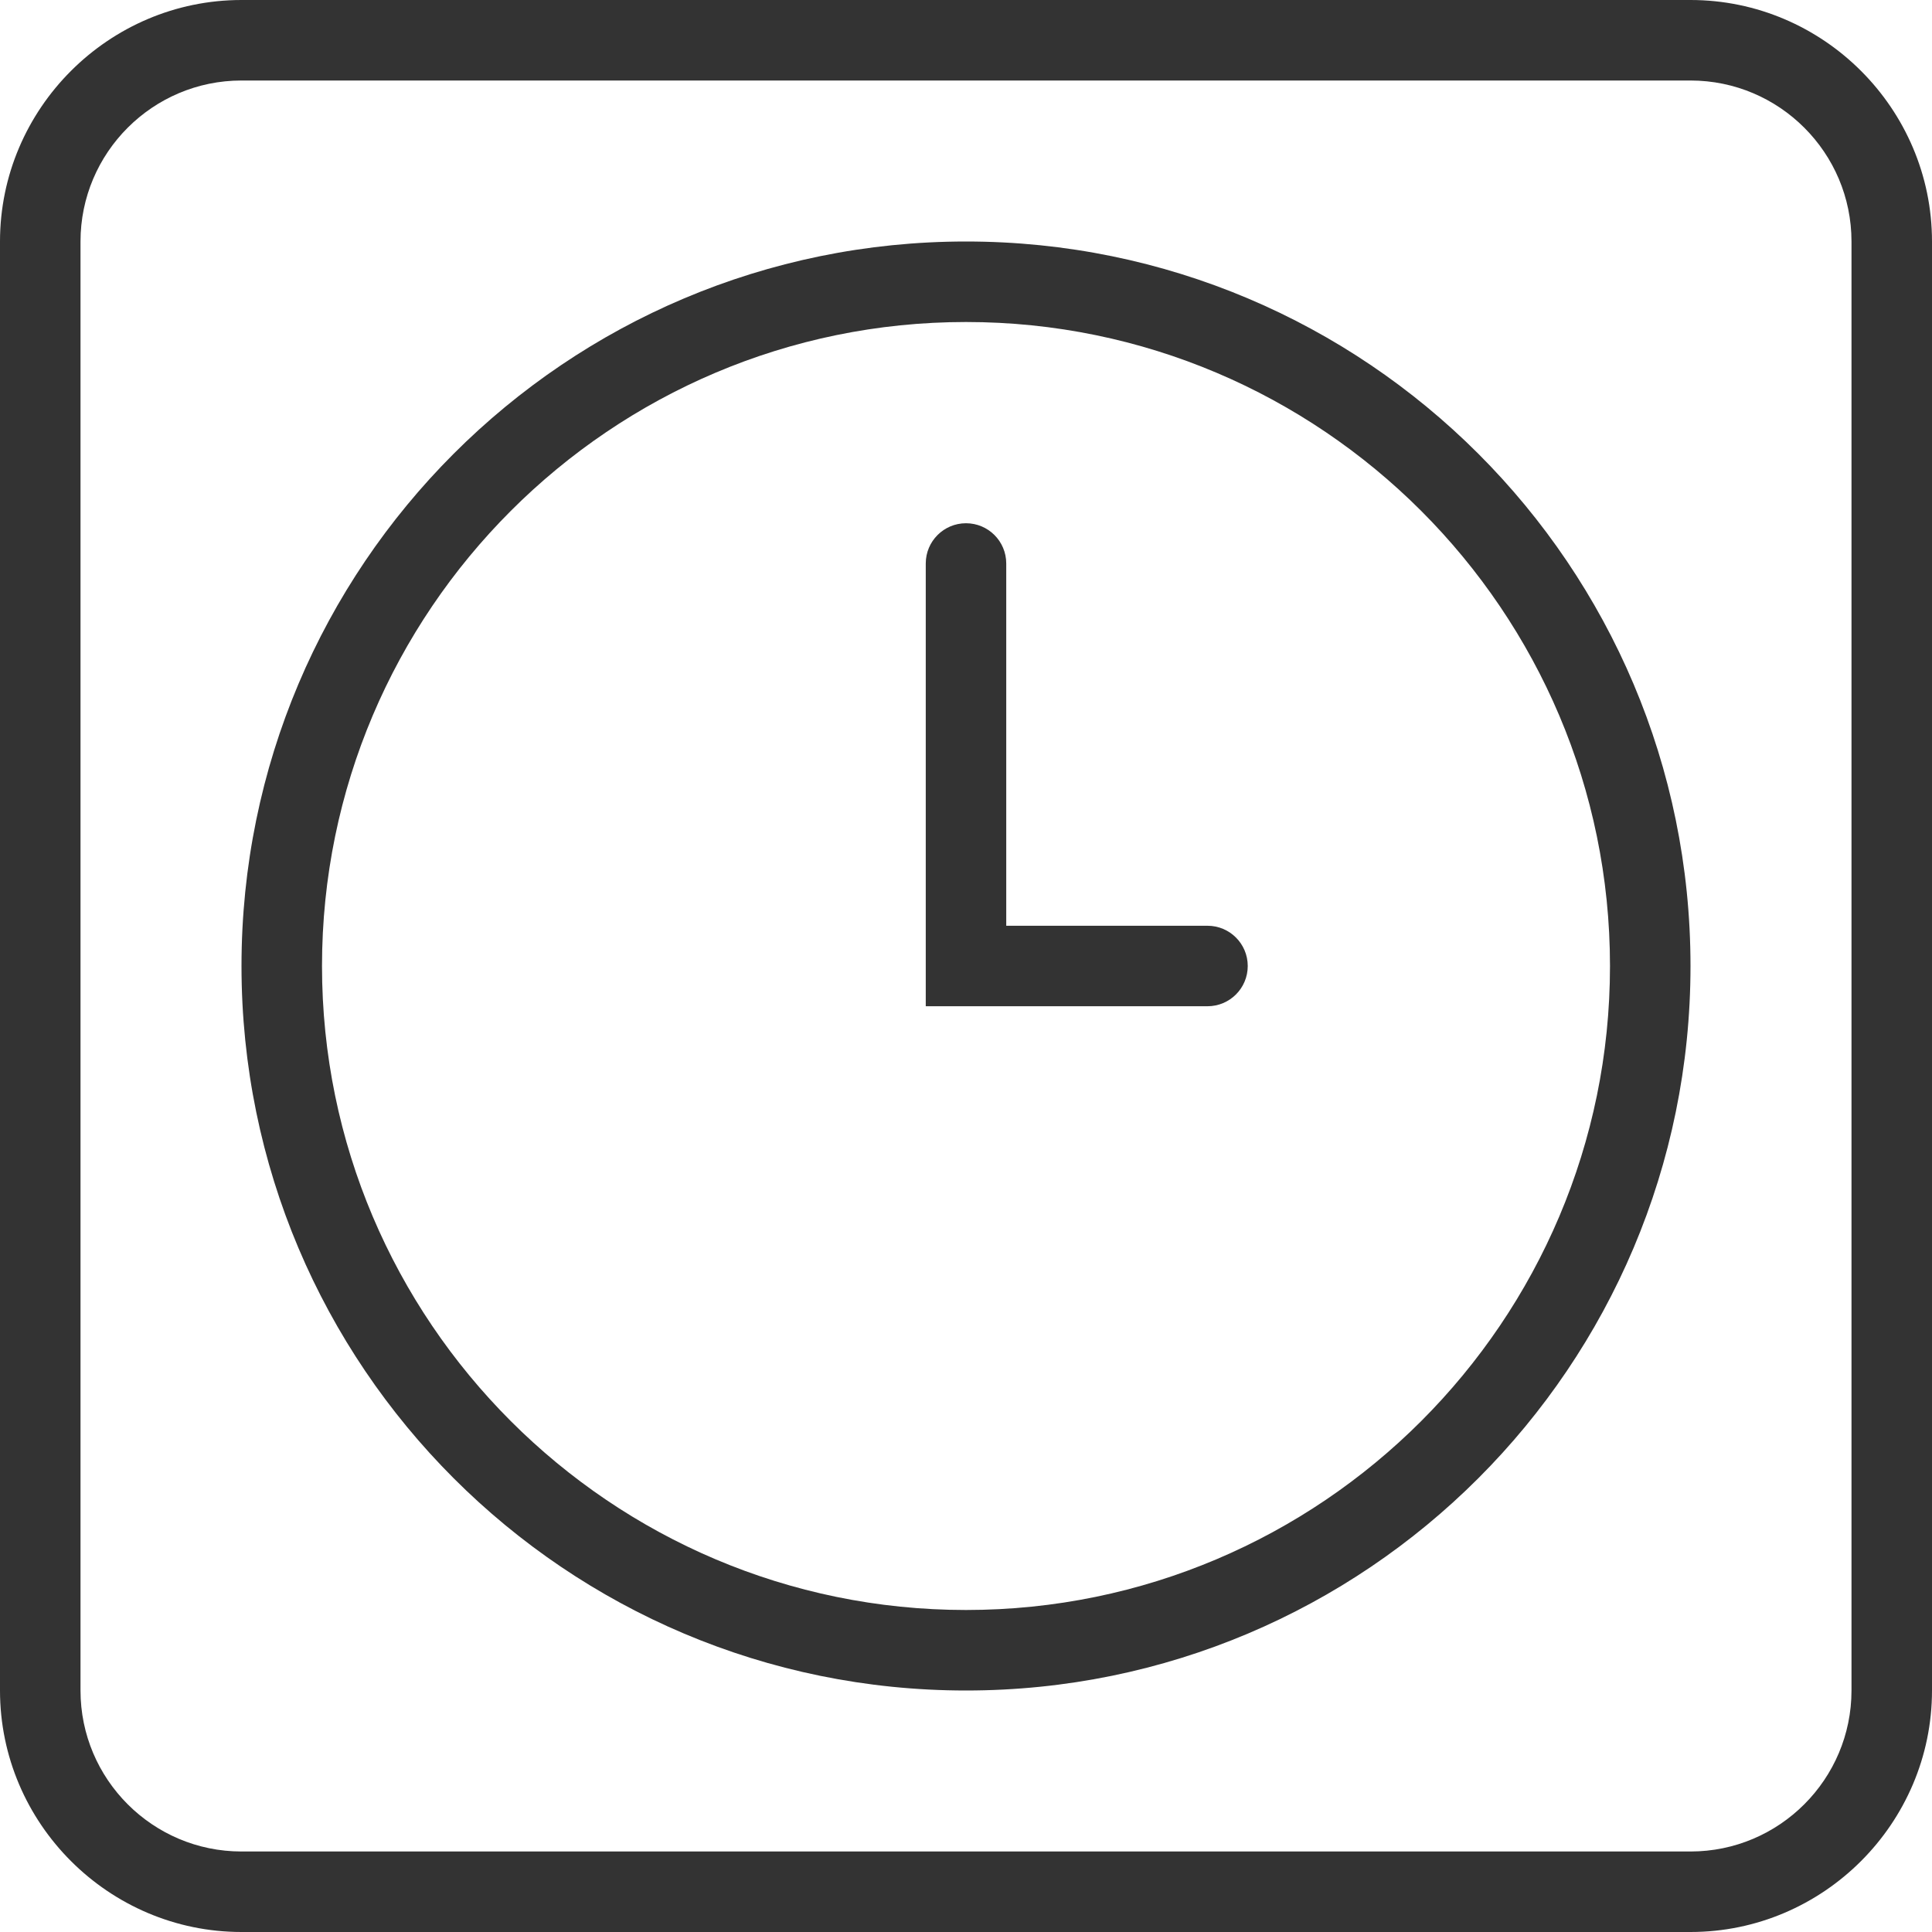
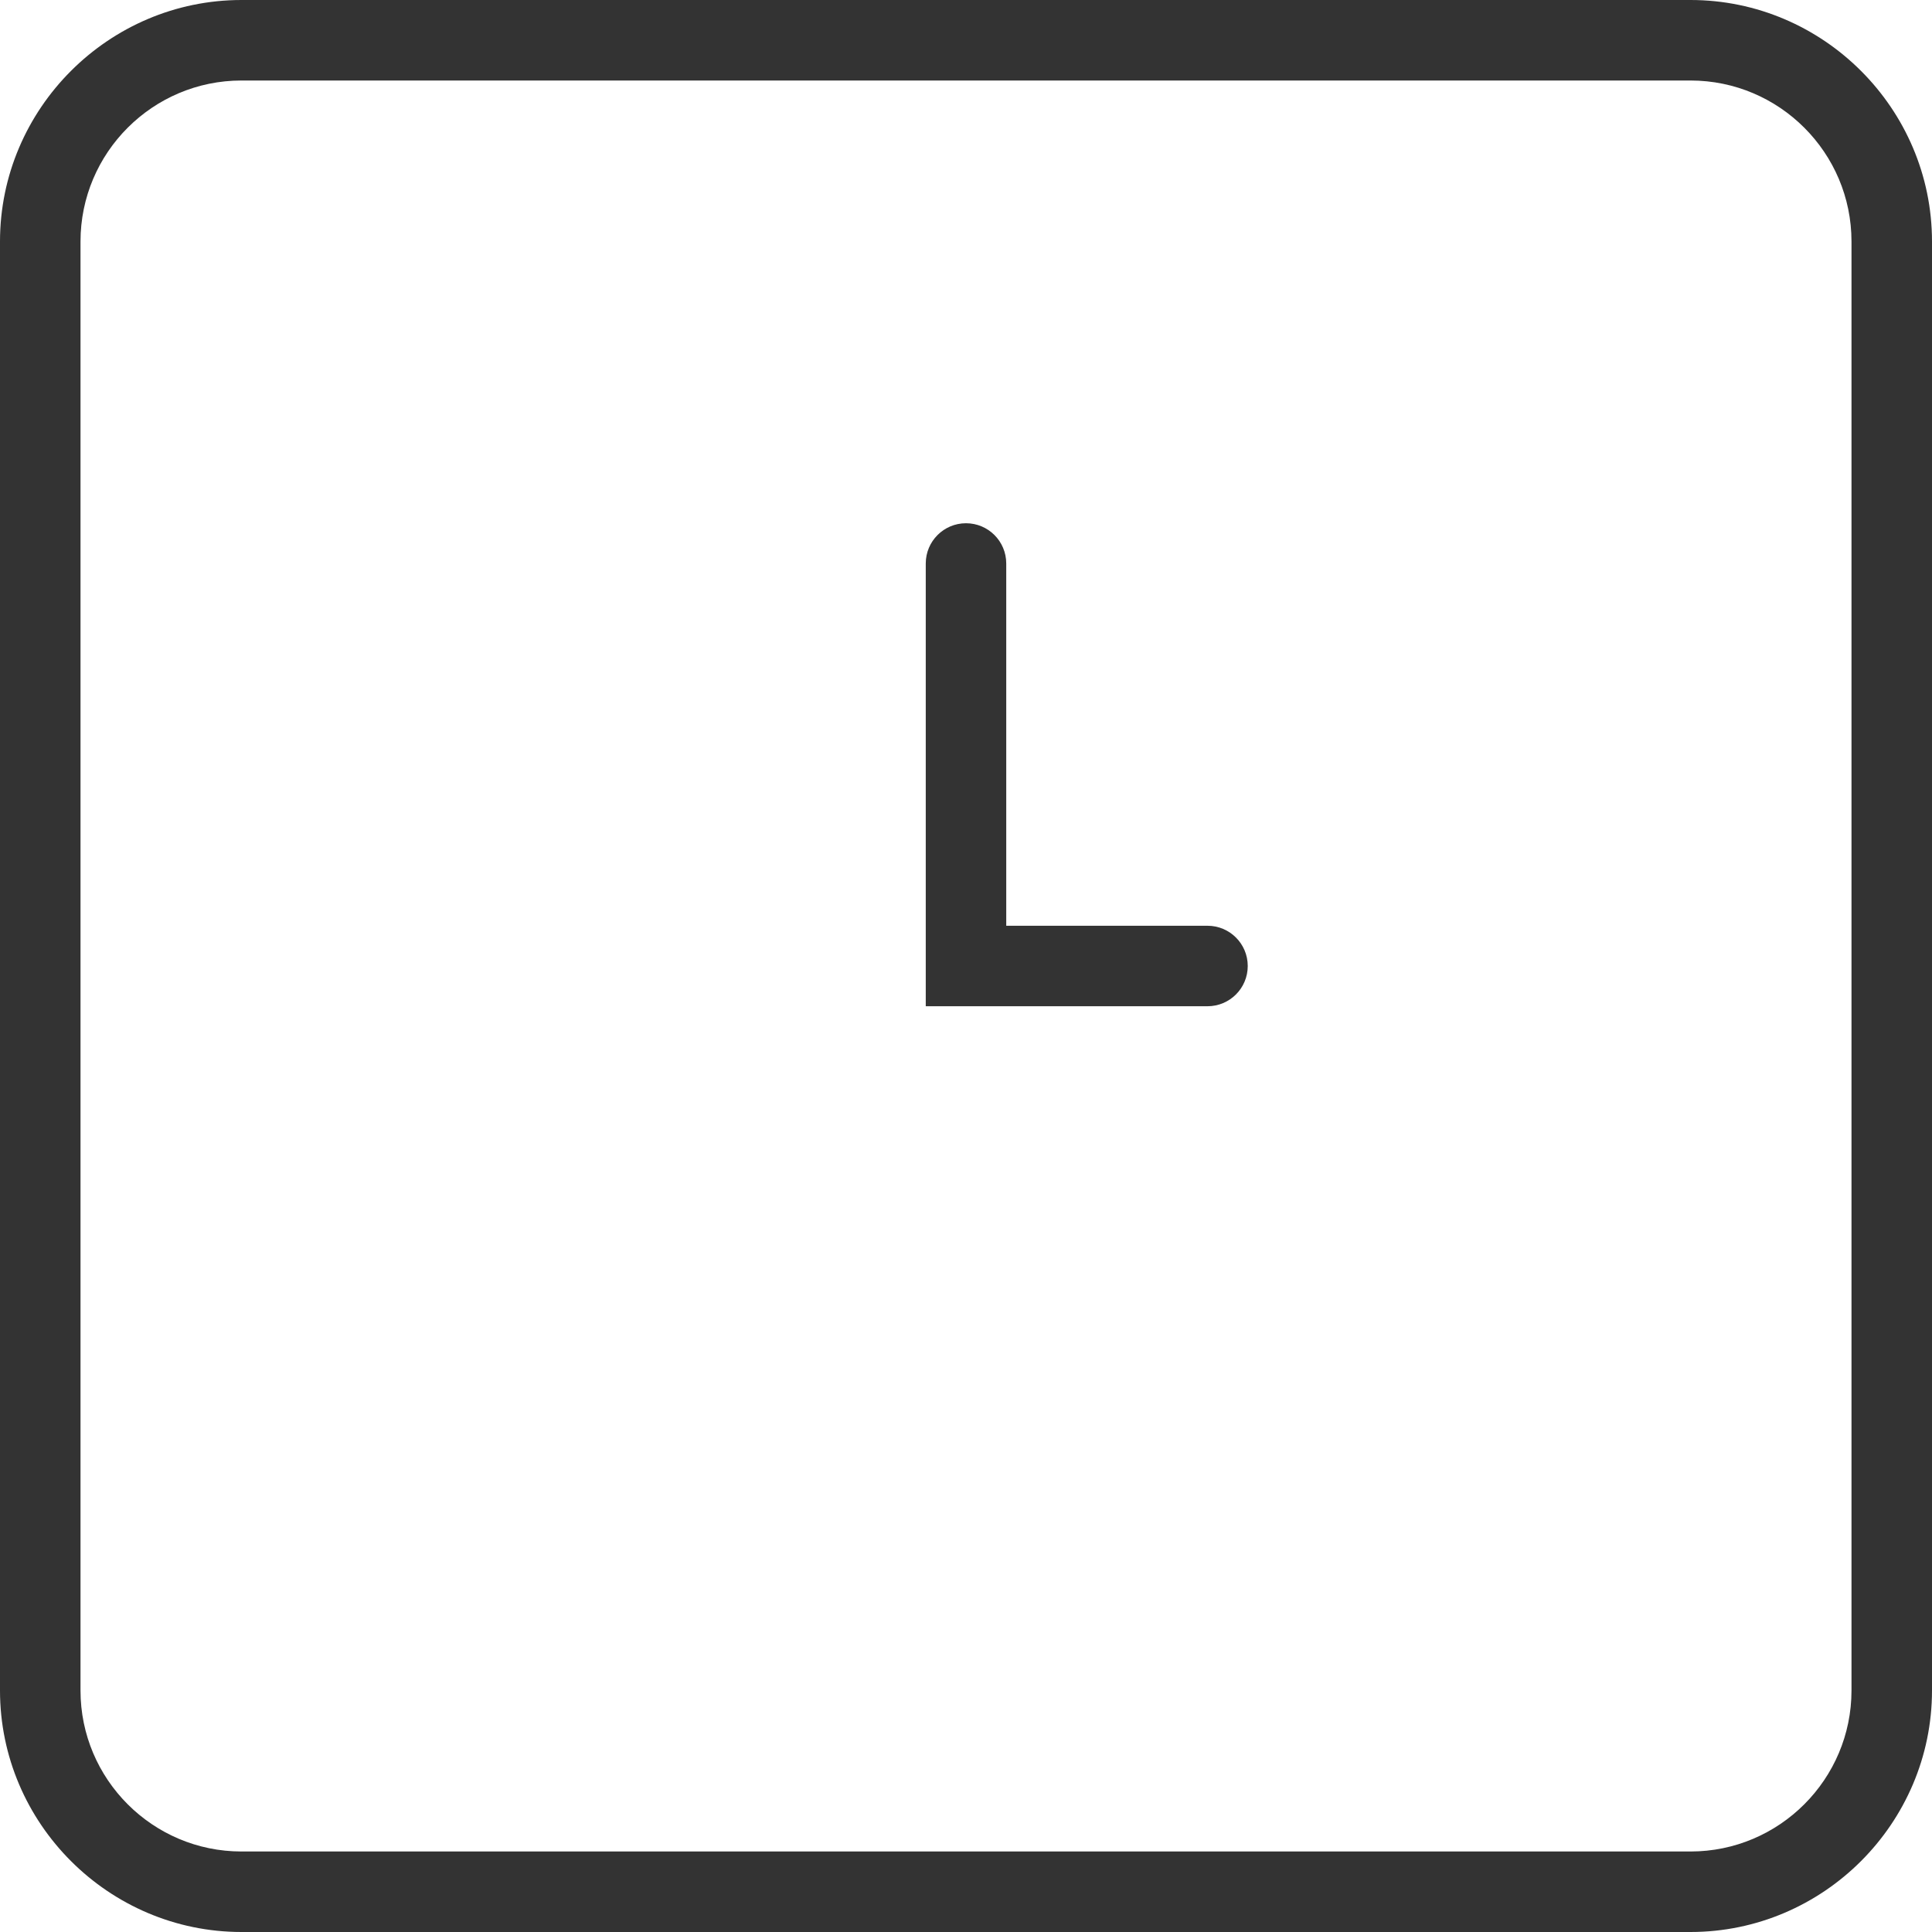
<svg xmlns="http://www.w3.org/2000/svg" width="100px" height="100px" viewBox="0 0 100 100" version="1.1">
  <title>185092_clock_time_icon</title>
  <g id="Page-1" stroke="none" stroke-width="1" fill="none" fill-rule="evenodd" opacity="0.8">
    <g id="Accueil" transform="translate(-605, -2248)" fill="#000000" fill-rule="nonzero">
      <g id="highlightContent" transform="translate(-339, 1959)">
        <g id="icon-hightlight2" transform="translate(862, 240)">
          <g id="185092_clock_time_icon" transform="translate(82, 49)">
            <path d="M87.5,4.167 C92.096,4.167 95.833,7.904 95.833,12.5 L95.833,87.5 C95.833,92.096 92.096,95.833 87.5,95.833 L12.5,95.833 C7.904,95.833 4.167,92.096 4.167,87.5 L4.167,12.5 C4.167,7.904 7.904,4.167 12.5,4.167 L87.5,4.167 M87.5,0 L12.5,0 C5.625,0 0,5.625 0,12.5 L0,87.5 C0,94.375 5.625,100 12.5,100 L87.5,100 C94.375,100 100,94.375 100,87.5 L100,12.5 C100,5.625 94.375,0 87.5,0 L87.5,0 Z" id="Shape" />
-             <path d="M50,16.667 C68.379,16.667 83.333,31.621 83.333,50 C83.333,68.379 68.379,83.333 50,83.333 C31.621,83.333 16.667,68.379 16.667,50 C16.667,31.621 31.621,16.667 50,16.667 M50,12.5 C29.29,12.5 12.5,29.29 12.5,50 C12.5,70.71 29.29,87.5 50,87.5 C70.708,87.5 87.5,70.71 87.5,50 C87.5,29.29 70.708,12.5 50,12.5 L50,12.5 Z" id="Shape" />
            <path d="M62.5,52.083 L47.917,52.083 L47.917,29.167 C47.917,28.015 48.85,27.083 50,27.083 C51.15,27.083 52.083,28.015 52.083,29.167 L52.083,47.917 L62.5,47.917 C63.65,47.917 64.583,48.848 64.583,50 C64.583,51.152 63.65,52.083 62.5,52.083 Z" id="Path" />
          </g>
        </g>
      </g>
    </g>
  </g>
</svg>